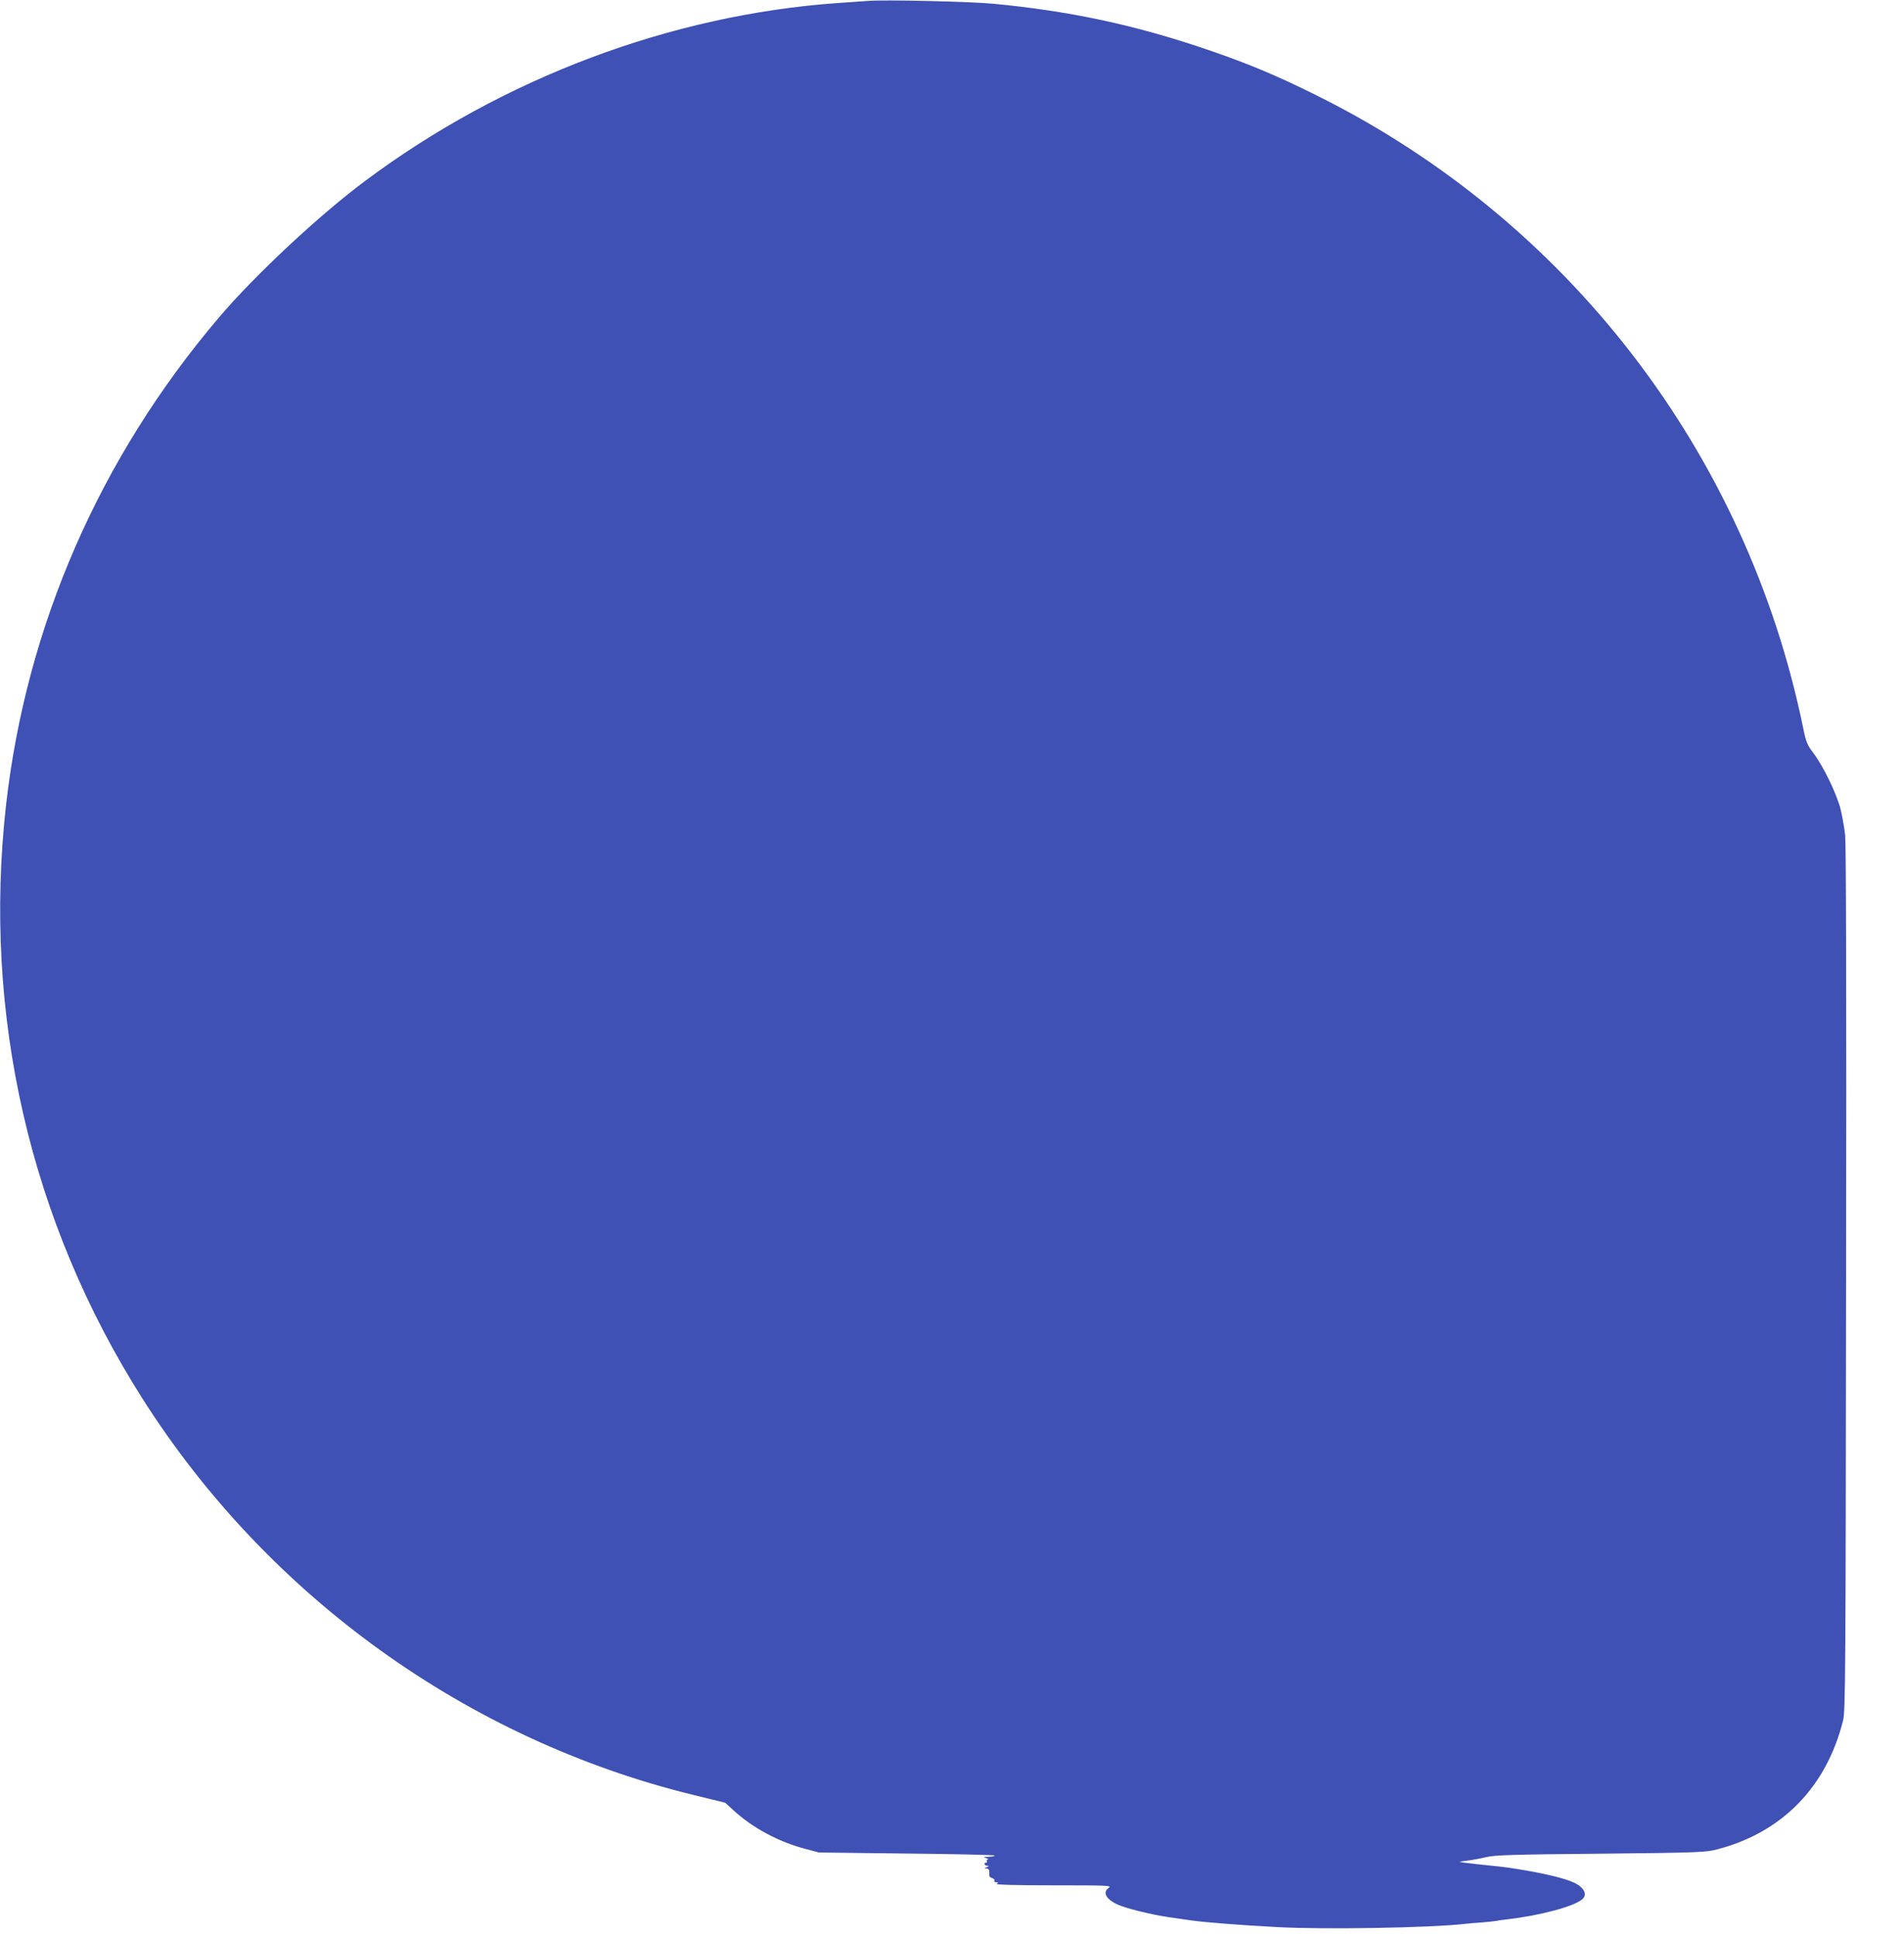
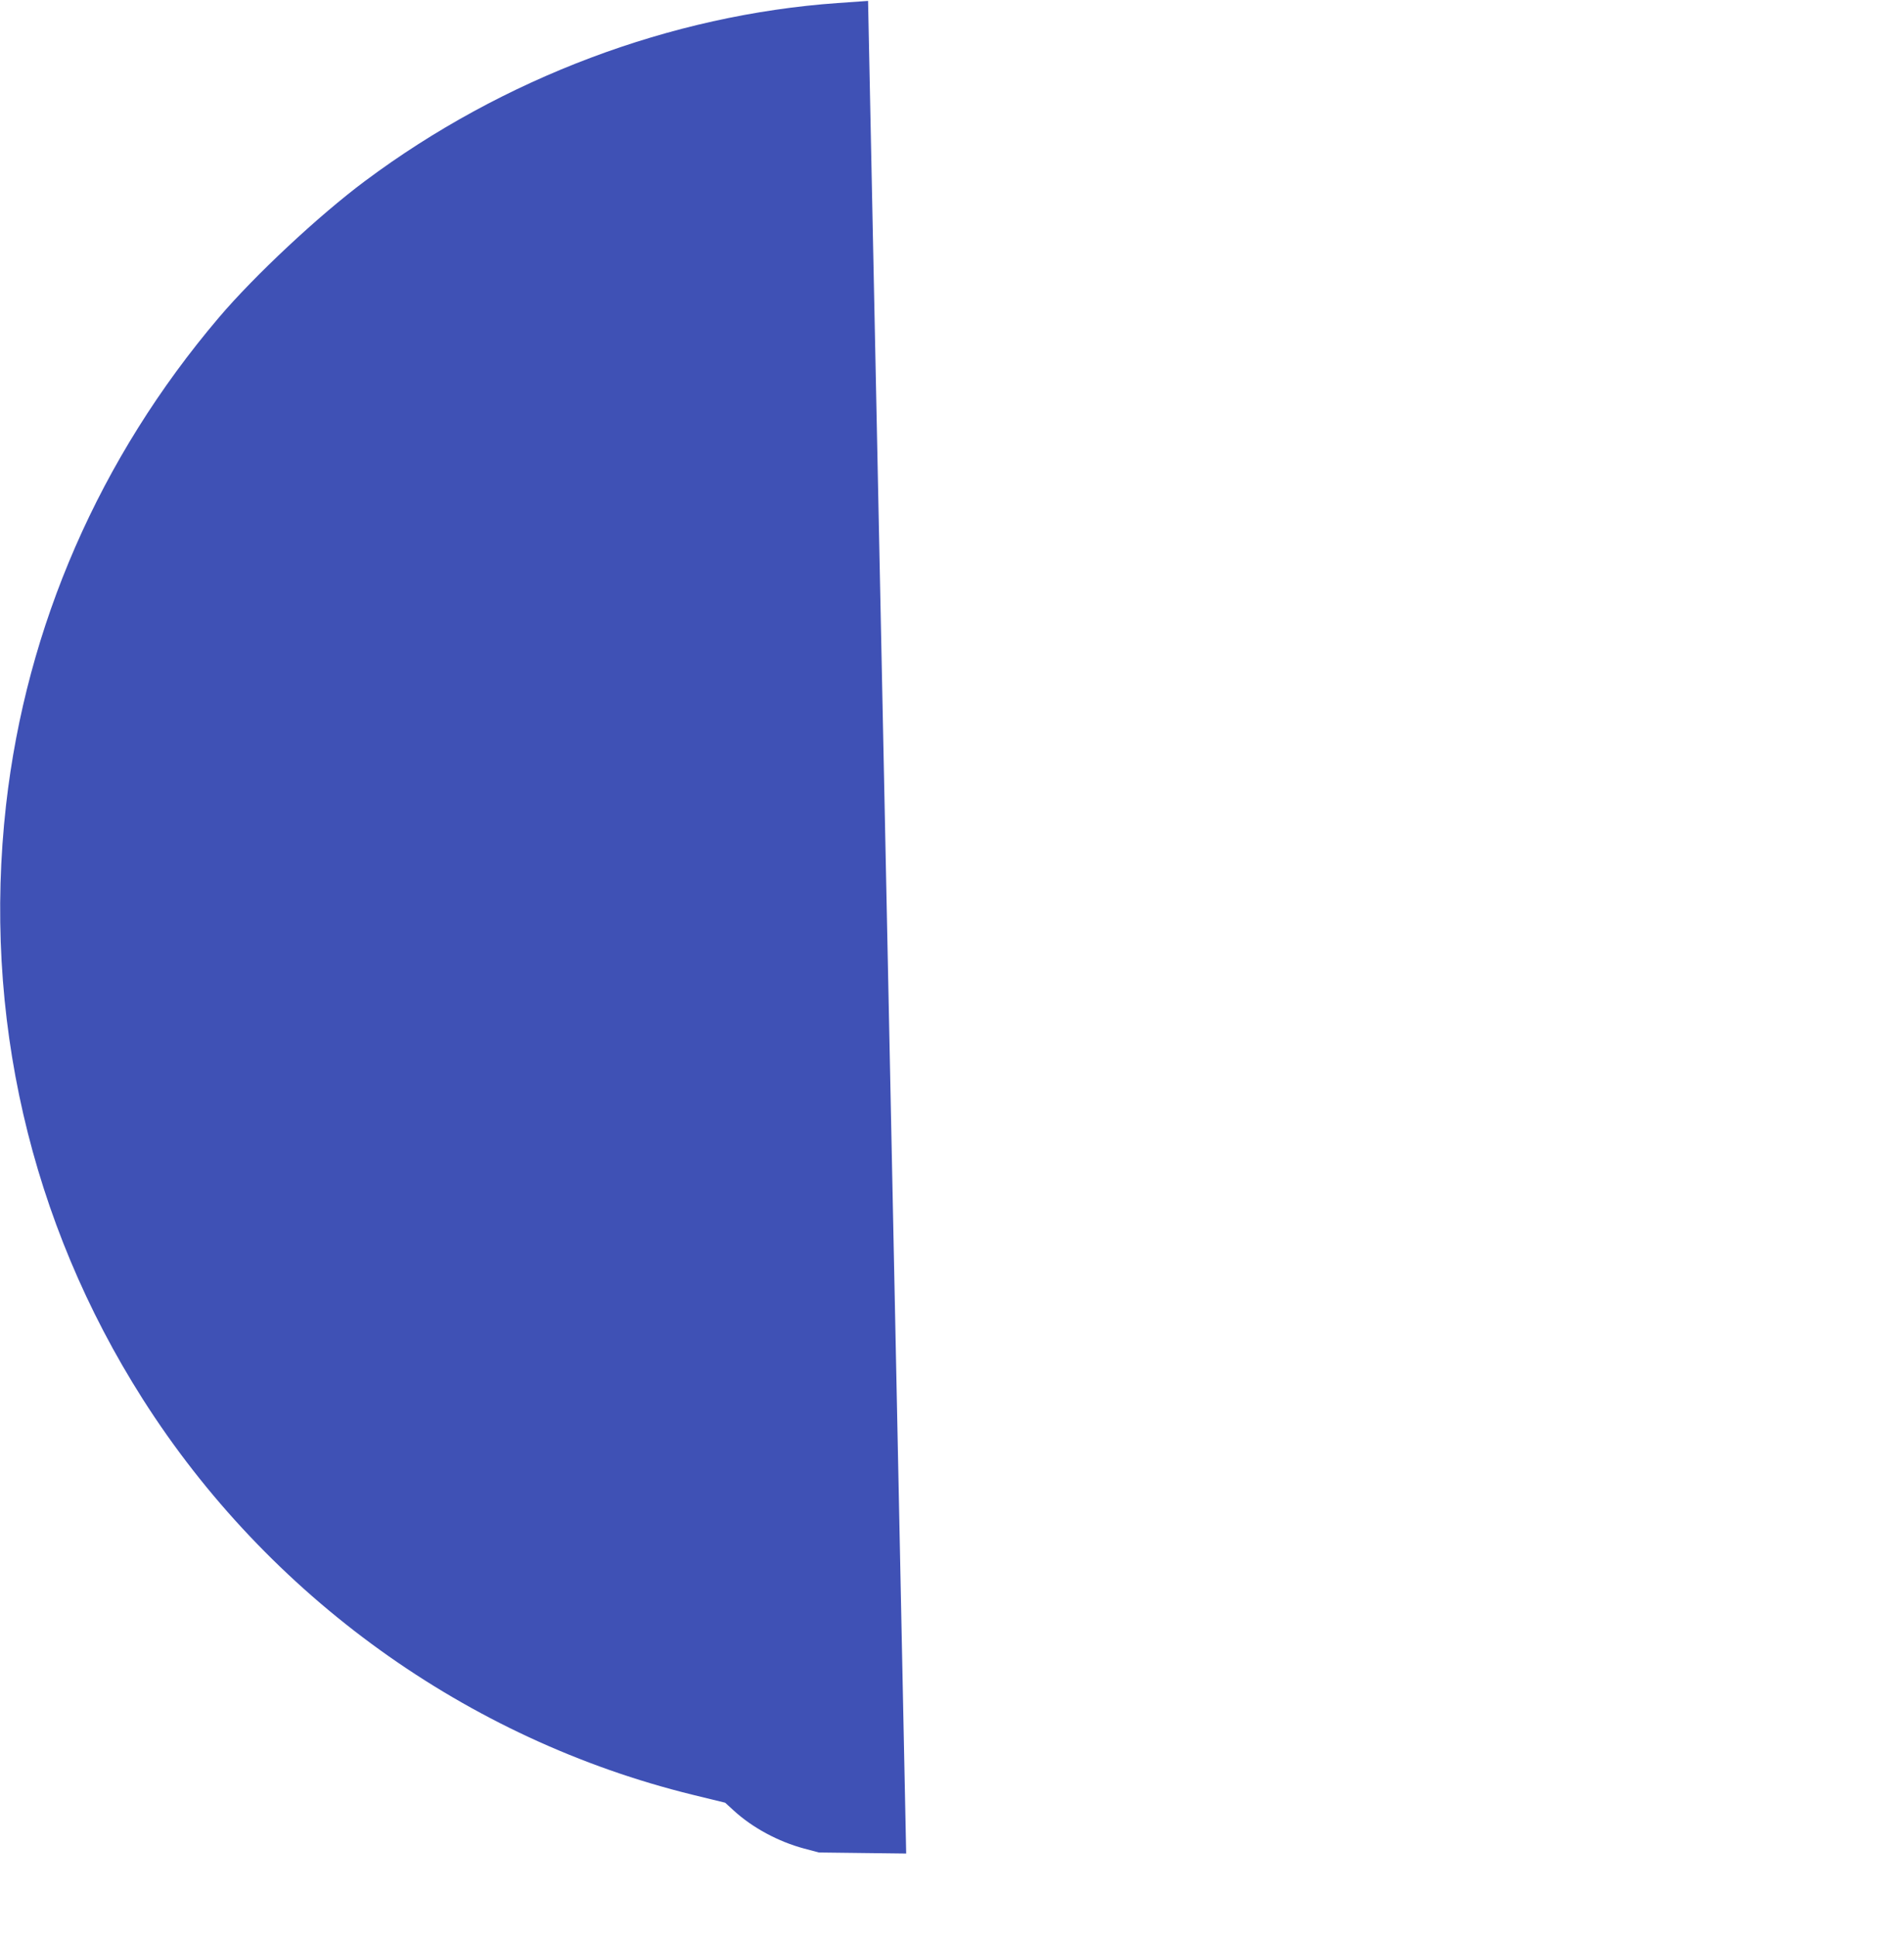
<svg xmlns="http://www.w3.org/2000/svg" version="1.0" width="1259pt" height="1280pt" viewBox="0 0 1259 1280" preserveAspectRatio="xMidYMid meet">
  <g transform="translate(0,1280) scale(0.1,-0.1)" fill="#3f51b5" stroke="none">
-     <path d="M5740 12794 c-25 -2 -115 -8 -200 -14 -1104 -78 -2215 -496 -3126 -1176 -306 -228 -732 -626 -967 -903 -788 -927 -1273 -2038 -1407 -3221 -156 -1386 159 -2755 903 -3925 830 -1305 2145 -2251 3639 -2617 l213 -52 58 -53 c124 -113 293 -204 464 -250 l98 -26 577 -7 c317 -3 580 -9 584 -13 4 -4 -13 -7 -37 -8 -37 -1 -40 -2 -19 -9 14 -4 19 -8 12 -9 -7 -1 -10 -5 -7 -11 3 -5 1 -10 -4 -10 -19 0 -12 -20 7 -21 14 0 14 -2 -3 -9 -17 -7 -17 -9 -2 -9 17 -1 21 -10 18 -42 -1 -9 8 -19 20 -22 11 -3 18 -10 14 -16 -3 -6 2 -11 12 -11 15 0 16 -2 3 -10 -10 -6 119 -10 375 -10 355 0 388 -1 367 -16 -43 -30 -20 -75 58 -111 54 -25 225 -67 335 -83 44 -6 109 -16 145 -21 99 -14 317 -31 574 -45 313 -17 1014 -5 1241 21 22 3 74 7 115 10 41 3 84 8 96 10 11 3 43 7 70 10 220 26 440 85 497 133 35 31 13 77 -53 109 -60 29 -205 64 -385 92 -74 12 -88 13 -260 31 -60 7 -111 13 -113 15 -1 1 23 5 55 9 32 4 87 14 123 23 55 13 176 17 755 22 659 7 694 9 771 29 429 112 721 412 831 851 16 61 17 299 20 2911 3 1882 0 2877 -6 2940 -6 52 -20 131 -31 175 -26 100 -113 280 -177 365 -44 59 -51 75 -71 175 -375 1816 -1558 3352 -3217 4175 -281 140 -482 222 -775 320 -454 151 -874 239 -1360 285 -153 15 -725 28 -830 19z" />
+     <path d="M5740 12794 c-25 -2 -115 -8 -200 -14 -1104 -78 -2215 -496 -3126 -1176 -306 -228 -732 -626 -967 -903 -788 -927 -1273 -2038 -1407 -3221 -156 -1386 159 -2755 903 -3925 830 -1305 2145 -2251 3639 -2617 l213 -52 58 -53 c124 -113 293 -204 464 -250 l98 -26 577 -7 z" />
  </g>
</svg>